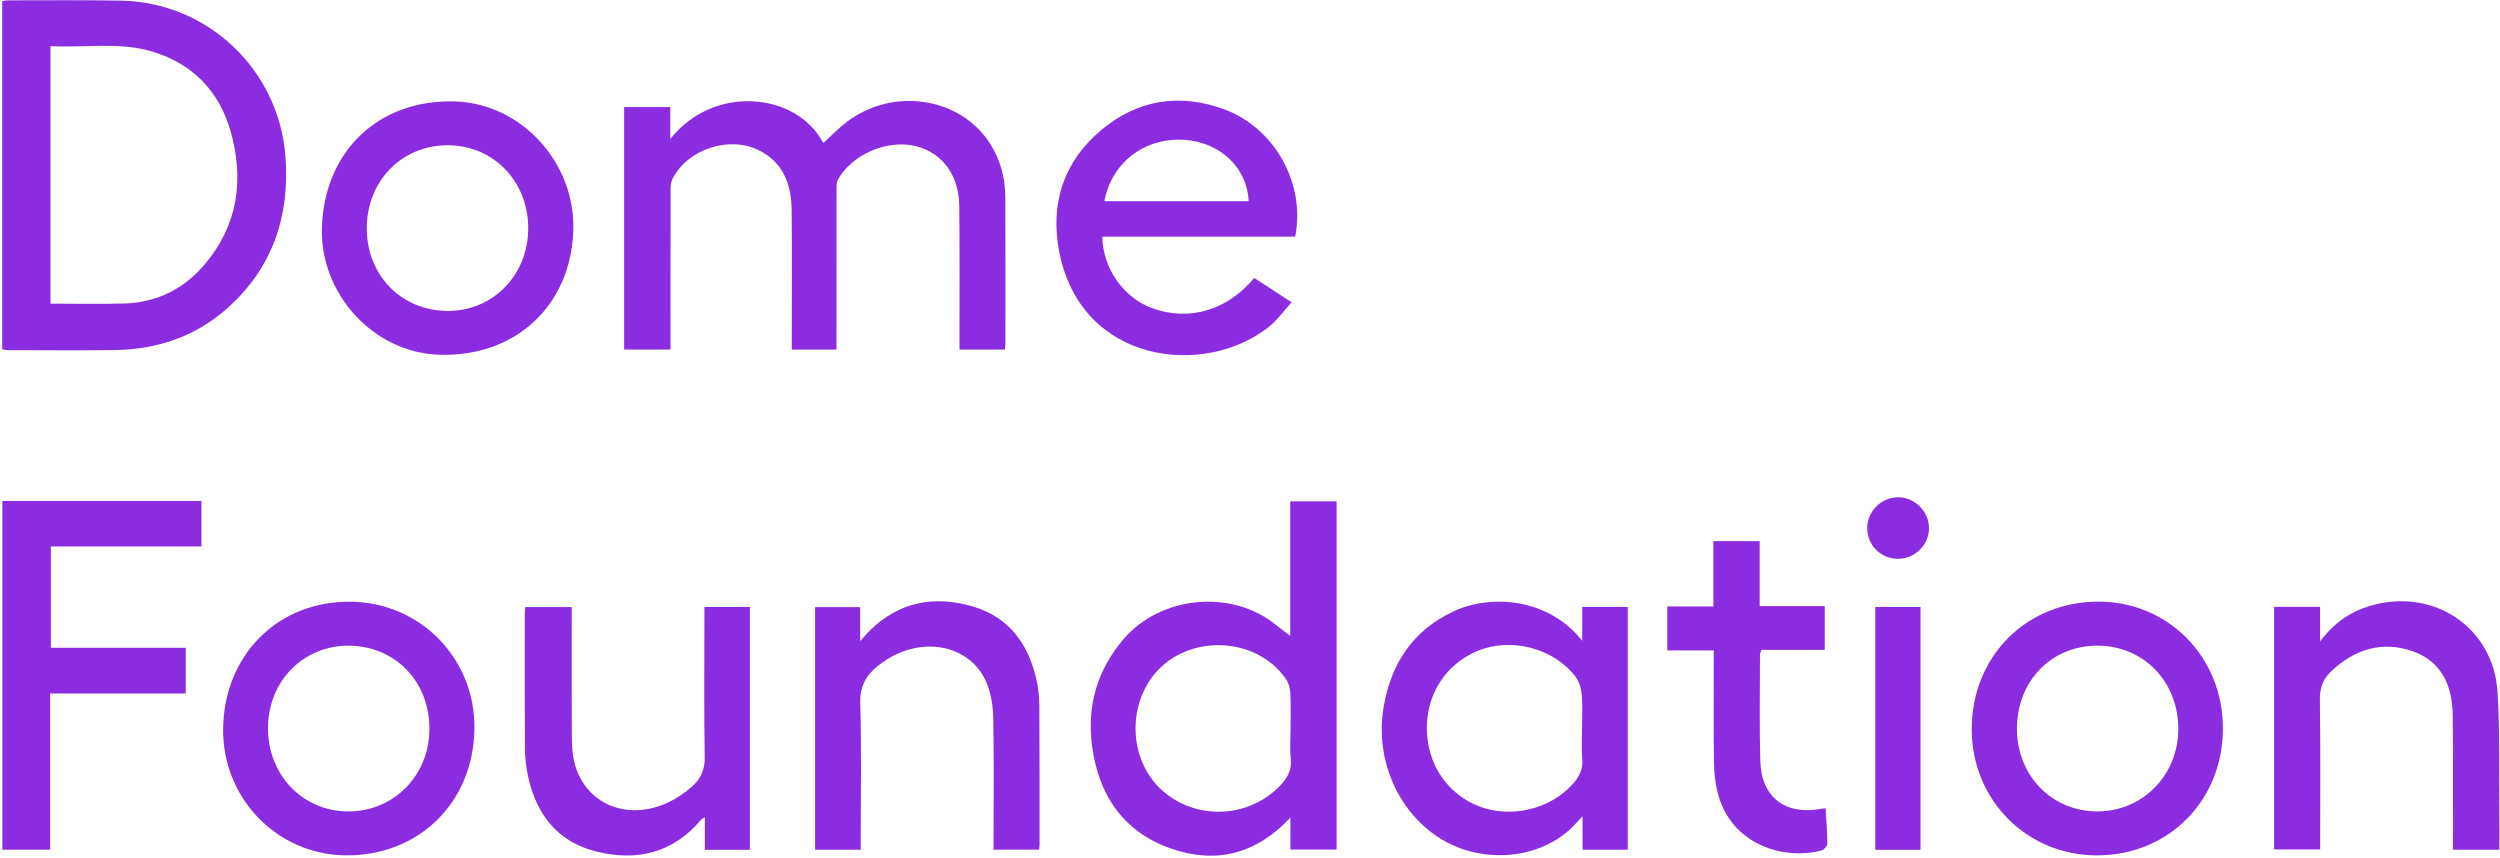
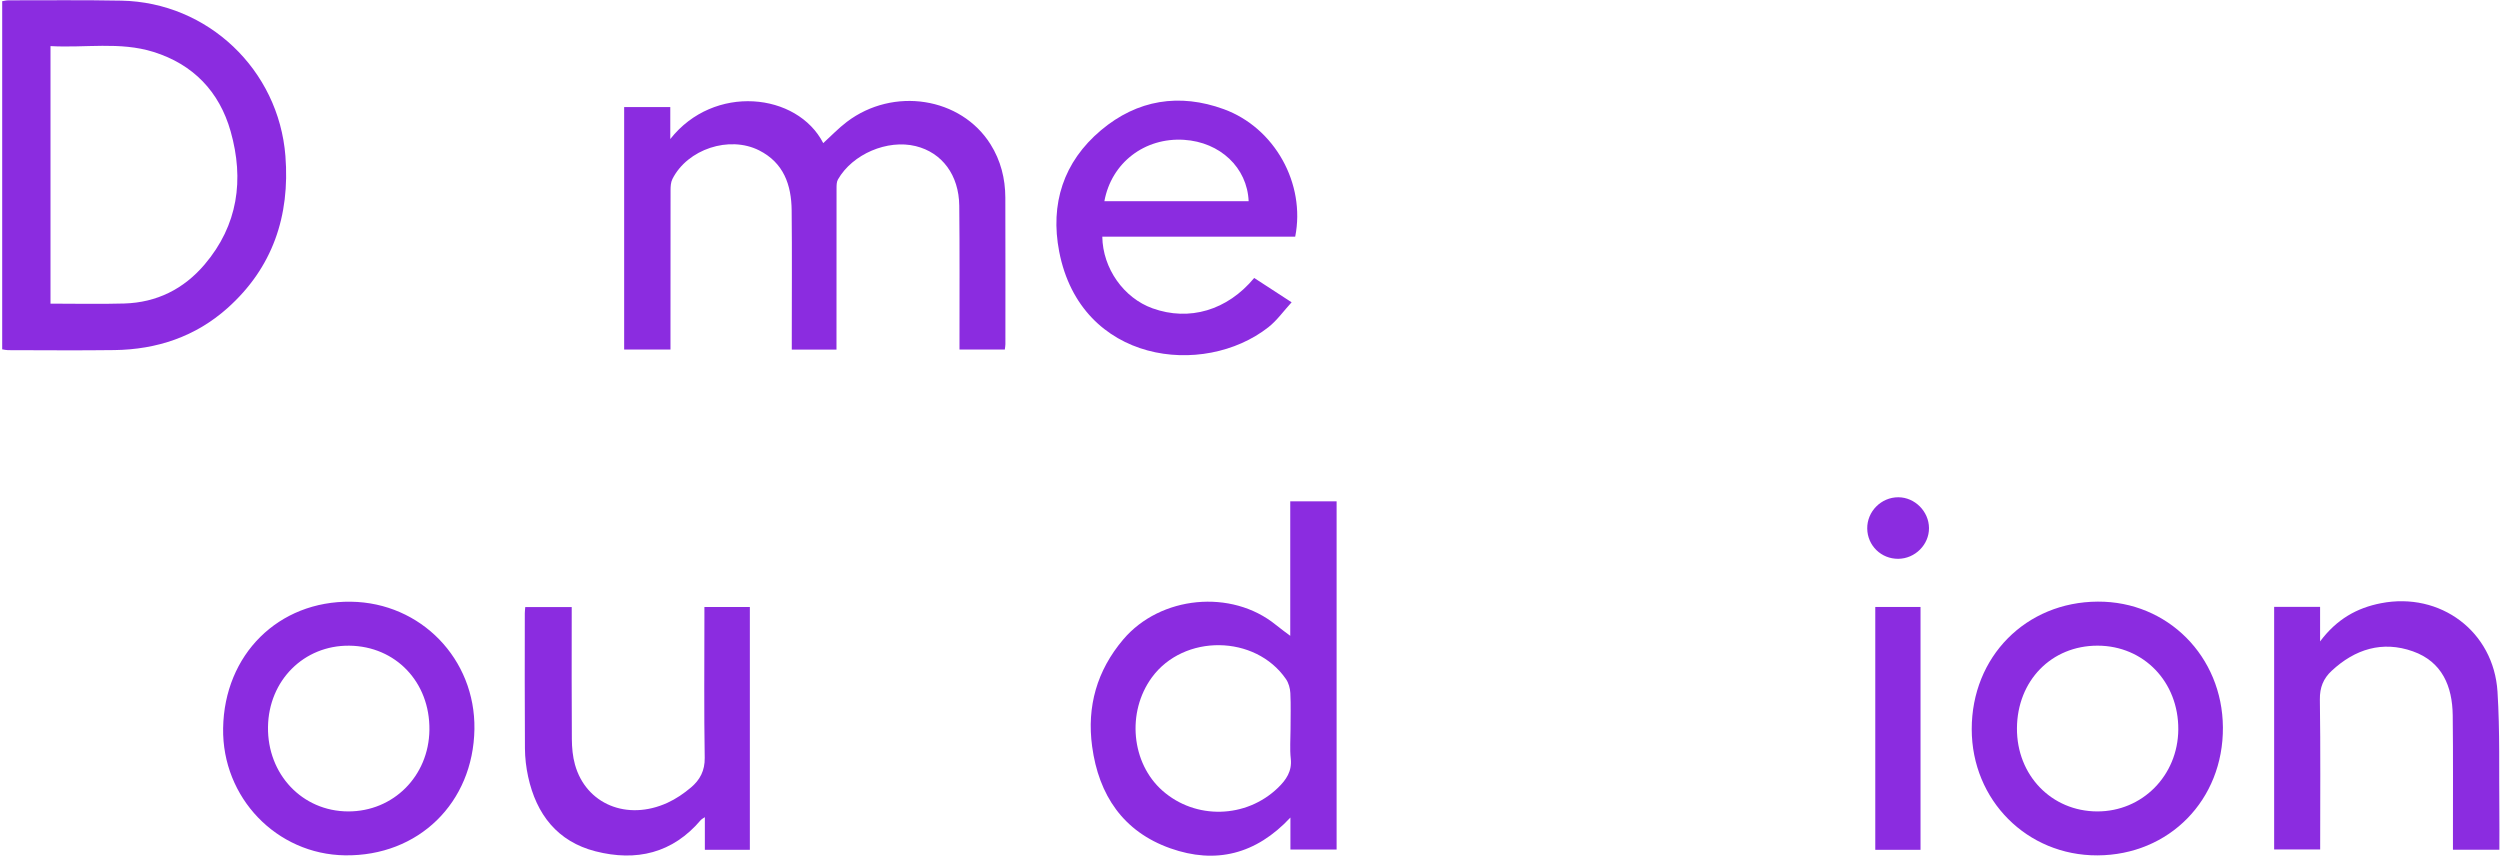
<svg xmlns="http://www.w3.org/2000/svg" width="903" height="310" viewBox="0 0 903 310" fill="none">
  <path d="M0.791 0.434C1.549 0.322 2.3 0.114 3.051 0.115C16.653 0.127 30.259 -0.029 43.857 0.235C75.046 0.839 100.671 25.177 103.094 56.377C104.77 77.973 98.509 96.698 82.15 111.299C70.596 121.611 56.663 126.249 41.3 126.451C28.499 126.621 15.694 126.493 2.892 126.478C2.233 126.478 1.574 126.293 0.791 126.176V0.434ZM18.24 109.674C27.322 109.674 36.114 109.879 44.892 109.624C56.591 109.284 66.356 104.414 73.906 95.532C85.969 81.339 88.232 64.884 83.31 47.461C79.248 33.086 69.772 23.22 55.4 18.743C43.267 14.964 30.748 17.376 18.24 16.649L18.24 109.674Z" fill="#8B2CE0" />
  <path d="M302.141 126.274H285.99C285.99 124.887 285.99 123.656 285.99 122.426C285.99 106.952 286.107 91.477 285.946 76.004C285.85 66.807 283.086 58.803 274.197 54.317C263.424 48.879 248.309 53.858 242.875 64.664C242.299 65.81 242.208 67.295 242.205 68.624C242.163 86.505 242.177 104.386 242.177 122.268C242.177 123.514 242.177 124.759 242.177 126.249H225.445V38.681H242.107V50.222C257.846 30.213 287.984 33.437 297.354 51.696C300.193 49.118 302.847 46.318 305.879 44.02C322.71 31.262 347.101 35.11 357.775 52.116C361.464 57.994 363.105 64.492 363.126 71.382C363.18 89.034 363.155 106.686 363.15 124.338C363.15 124.898 363.03 125.459 362.94 126.251H346.569C346.569 124.896 346.57 123.675 346.569 122.455C346.555 106.408 346.657 90.36 346.485 74.314C346.366 63.218 340.274 55.122 330.771 52.782C320.551 50.264 307.918 55.632 302.662 64.835C302.158 65.717 302.163 66.969 302.161 68.05C302.133 87.384 302.14 106.719 302.14 126.275L302.141 126.274Z" fill="#8B2CE0" />
  <path d="M466.038 229.658V181.073H482.783V306.852H466.099V295.296C453.653 308.619 439.065 312.19 422.744 306.416C405.688 300.383 396.856 287.2 394.477 269.615C392.522 255.167 396.211 242.186 405.715 230.972C419.113 215.165 444.824 212.686 460.813 225.682C462.644 227.17 464.569 228.544 466.038 229.658ZM466.146 263.384C466.146 259.034 466.293 254.676 466.073 250.338C465.986 248.622 465.457 246.69 464.497 245.294C453.413 229.194 427.575 228.917 416.049 244.692C406.884 257.237 408.612 275.641 419.891 285.6C431.81 296.125 450.088 295.681 461.615 284.535C464.553 281.694 466.731 278.571 466.224 274.022C465.834 270.517 466.146 266.933 466.146 263.384Z" fill="#8B2CE0" />
-   <path d="M571.5 231.458V219.225H587.954V306.914H571.61V294.864C570.56 295.964 569.967 296.542 569.421 297.163C557.813 310.355 535.718 312.785 519.817 302.613C504.705 292.945 496.605 273.914 499.754 255.454C502.427 239.786 510.19 227.832 524.845 220.904C538.757 214.327 559.508 216.218 571.5 231.458ZM571.432 263.018C571.432 259.009 571.684 254.977 571.333 250.999C571.135 248.762 570.439 246.236 569.117 244.485C561.236 234.042 545.652 230.073 533.579 235.155C522.097 239.988 515.085 250.98 515.376 263.693C515.665 276.341 523.036 287.039 534.406 291.314C545.827 295.607 559.658 292.328 567.796 283.498C570.3 280.781 571.88 277.938 571.506 274.008C571.16 270.375 571.432 266.683 571.432 263.018L571.432 263.018Z" fill="#8B2CE0" />
  <path d="M453.015 100.401C457.377 103.237 461.573 105.965 466.533 109.189C463.607 112.371 461.237 115.766 458.122 118.207C434.745 136.53 390.398 131.334 382.58 90.882C379.257 73.685 384.085 58.47 397.693 47.032C410.821 35.997 426.021 33.591 442.035 39.432C460.469 46.155 471.621 66.397 467.827 85.485H398.149C398.315 96.962 405.898 107.631 416.29 111.366C429.556 116.134 443.306 112.115 453.015 100.401ZM398.901 72.68H451.011C450.5 60.538 440.719 51.336 427.678 50.505C413.472 49.6 401.444 58.773 398.901 72.68Z" fill="#8B2CE0" />
-   <path d="M67.084 250.486H18.12V306.914H0.858V180.96H72.75V197.384H18.382V233.974H67.084V250.486Z" fill="#8B2CE0" />
  <path d="M80.592 263.079C81.001 236.388 100.587 216.985 126.763 217.338C152.021 217.679 171.754 238.04 171.363 263.358C170.951 289.993 151.138 309.317 124.622 308.946C99.892 308.6 80.209 288.096 80.592 263.079H80.592ZM126.149 233.221C109.765 233.052 97.041 245.772 96.801 262.558C96.555 279.693 109.195 293.03 125.733 293.085C142.091 293.14 154.897 280.304 155.105 263.646C155.321 246.412 142.93 233.393 126.149 233.221Z" fill="#8B2CE0" />
-   <path d="M116.275 82.015C117.238 54.323 137.009 35.733 164.521 36.648C188.392 37.442 207.925 58.871 207.073 83.332C206.126 110.532 186.105 129.032 158.586 128.135C134.918 127.364 115.436 106.127 116.275 82.015H116.275ZM190.793 82.438C190.789 65.441 178.185 52.469 161.675 52.469C145.116 52.469 132.525 65.36 132.481 82.357C132.437 99.504 145.058 112.345 161.919 112.309C178.181 112.273 190.798 99.221 190.793 82.438Z" fill="#8B2CE0" />
  <path d="M757.742 217.305C782.943 217.191 802.732 237.075 802.915 262.696C803.103 288.896 783.542 308.864 757.593 308.962C732.173 309.058 712.211 289.023 712.188 263.393C712.166 237.231 731.746 217.422 757.742 217.305ZM728.523 263.047C728.419 280.007 741.008 293.047 757.522 293.086C773.8 293.124 786.674 280.119 786.799 263.512C786.928 246.337 774.344 233.247 757.673 233.214C741.001 233.181 728.628 245.843 728.523 263.047Z" fill="#8B2CE0" />
  <path d="M270.845 306.958H254.594V295.163C253.779 295.717 253.409 295.867 253.18 296.138C242.954 308.241 229.788 311.247 215.104 307.496C201.369 303.986 193.732 294.155 190.766 280.559C190.039 277.227 189.632 273.759 189.607 270.349C189.489 254.078 189.552 237.805 189.56 221.532C189.56 220.863 189.654 220.193 189.722 219.283H206.503C206.503 220.565 206.503 221.783 206.503 223.002C206.503 237.67 206.441 252.339 206.553 267.006C206.576 270.065 206.859 273.225 207.675 276.156C211.657 290.457 226.494 296.614 241.07 289.974C244.138 288.577 247.04 286.589 249.621 284.401C252.81 281.699 254.624 278.367 254.545 273.699C254.259 256.859 254.432 240.01 254.432 223.165V219.241H270.846V306.959L270.845 306.958Z" fill="#8B2CE0" />
  <path d="M902.775 306.931H886.002C886.002 305.418 886.002 304.072 886.002 302.725C885.989 287.941 886.098 273.157 885.923 258.375C885.798 247.848 882.07 238.996 871.524 235.257C860.52 231.357 850.632 234.454 842.185 242.306C839.226 245.057 837.875 248.297 837.937 252.621C838.195 270.603 838.045 288.591 838.045 306.838H821.421V219.208H838.017V231.681C844.026 223.638 851.315 219.569 860.026 217.879C881.403 213.732 900.725 228.031 902.097 249.836C903.002 264.222 902.607 278.691 902.767 293.123C902.816 297.58 902.774 302.037 902.774 306.93L902.775 306.931Z" fill="#8B2CE0" />
-   <path d="M310.887 306.916H294.412V219.297H310.697V231.597C312.236 229.879 313.113 228.79 314.101 227.814C324.766 217.275 337.603 214.992 351.444 219.081C364.793 223.025 371.801 233.11 374.556 246.37C375.179 249.372 375.398 252.504 375.416 255.578C375.513 272.074 375.49 288.572 375.498 305.069C375.498 305.617 375.395 306.163 375.321 306.896H358.876C358.876 305.533 358.876 304.307 358.876 303.081C358.876 288.531 359.049 273.977 358.768 259.433C358.686 255.178 358.008 250.662 356.406 246.759C351.416 234.608 337.086 230.156 323.808 236.292C321.449 237.382 319.193 238.836 317.156 240.458C312.887 243.858 310.539 247.863 310.721 253.925C311.21 270.293 310.888 286.686 310.888 303.069V306.917L310.887 306.916Z" fill="#8B2CE0" />
-   <path d="M659.399 291.945C659.648 296.295 660.007 300.499 660.029 304.705C660.033 305.54 658.884 306.907 658.024 307.143C644.856 310.759 625.094 305.549 620.326 285.956C619.442 282.326 619.117 278.486 619.068 274.736C618.913 262.824 619.011 250.908 619.011 238.994V234.923H602.222V219.055H618.872V195.451H635.593V218.918H659.101V234.727H636.216C635.988 235.502 635.705 236.015 635.705 236.528C635.701 249.358 635.451 262.196 635.824 275.015C636.202 287.986 644.926 294.56 657.735 292.146C658.158 292.067 658.591 292.041 659.399 291.945Z" fill="#8B2CE0" />
  <path d="M693.694 306.954H677.35V219.237H693.694V306.954Z" fill="#8B2CE0" />
  <path d="M685.647 201.842C679.488 201.896 674.532 197.068 674.444 190.926C674.356 184.757 679.464 179.604 685.658 179.613C691.634 179.622 696.719 184.723 696.754 190.743C696.789 196.728 691.725 201.788 685.647 201.842Z" fill="#8B2CE0" />
</svg>